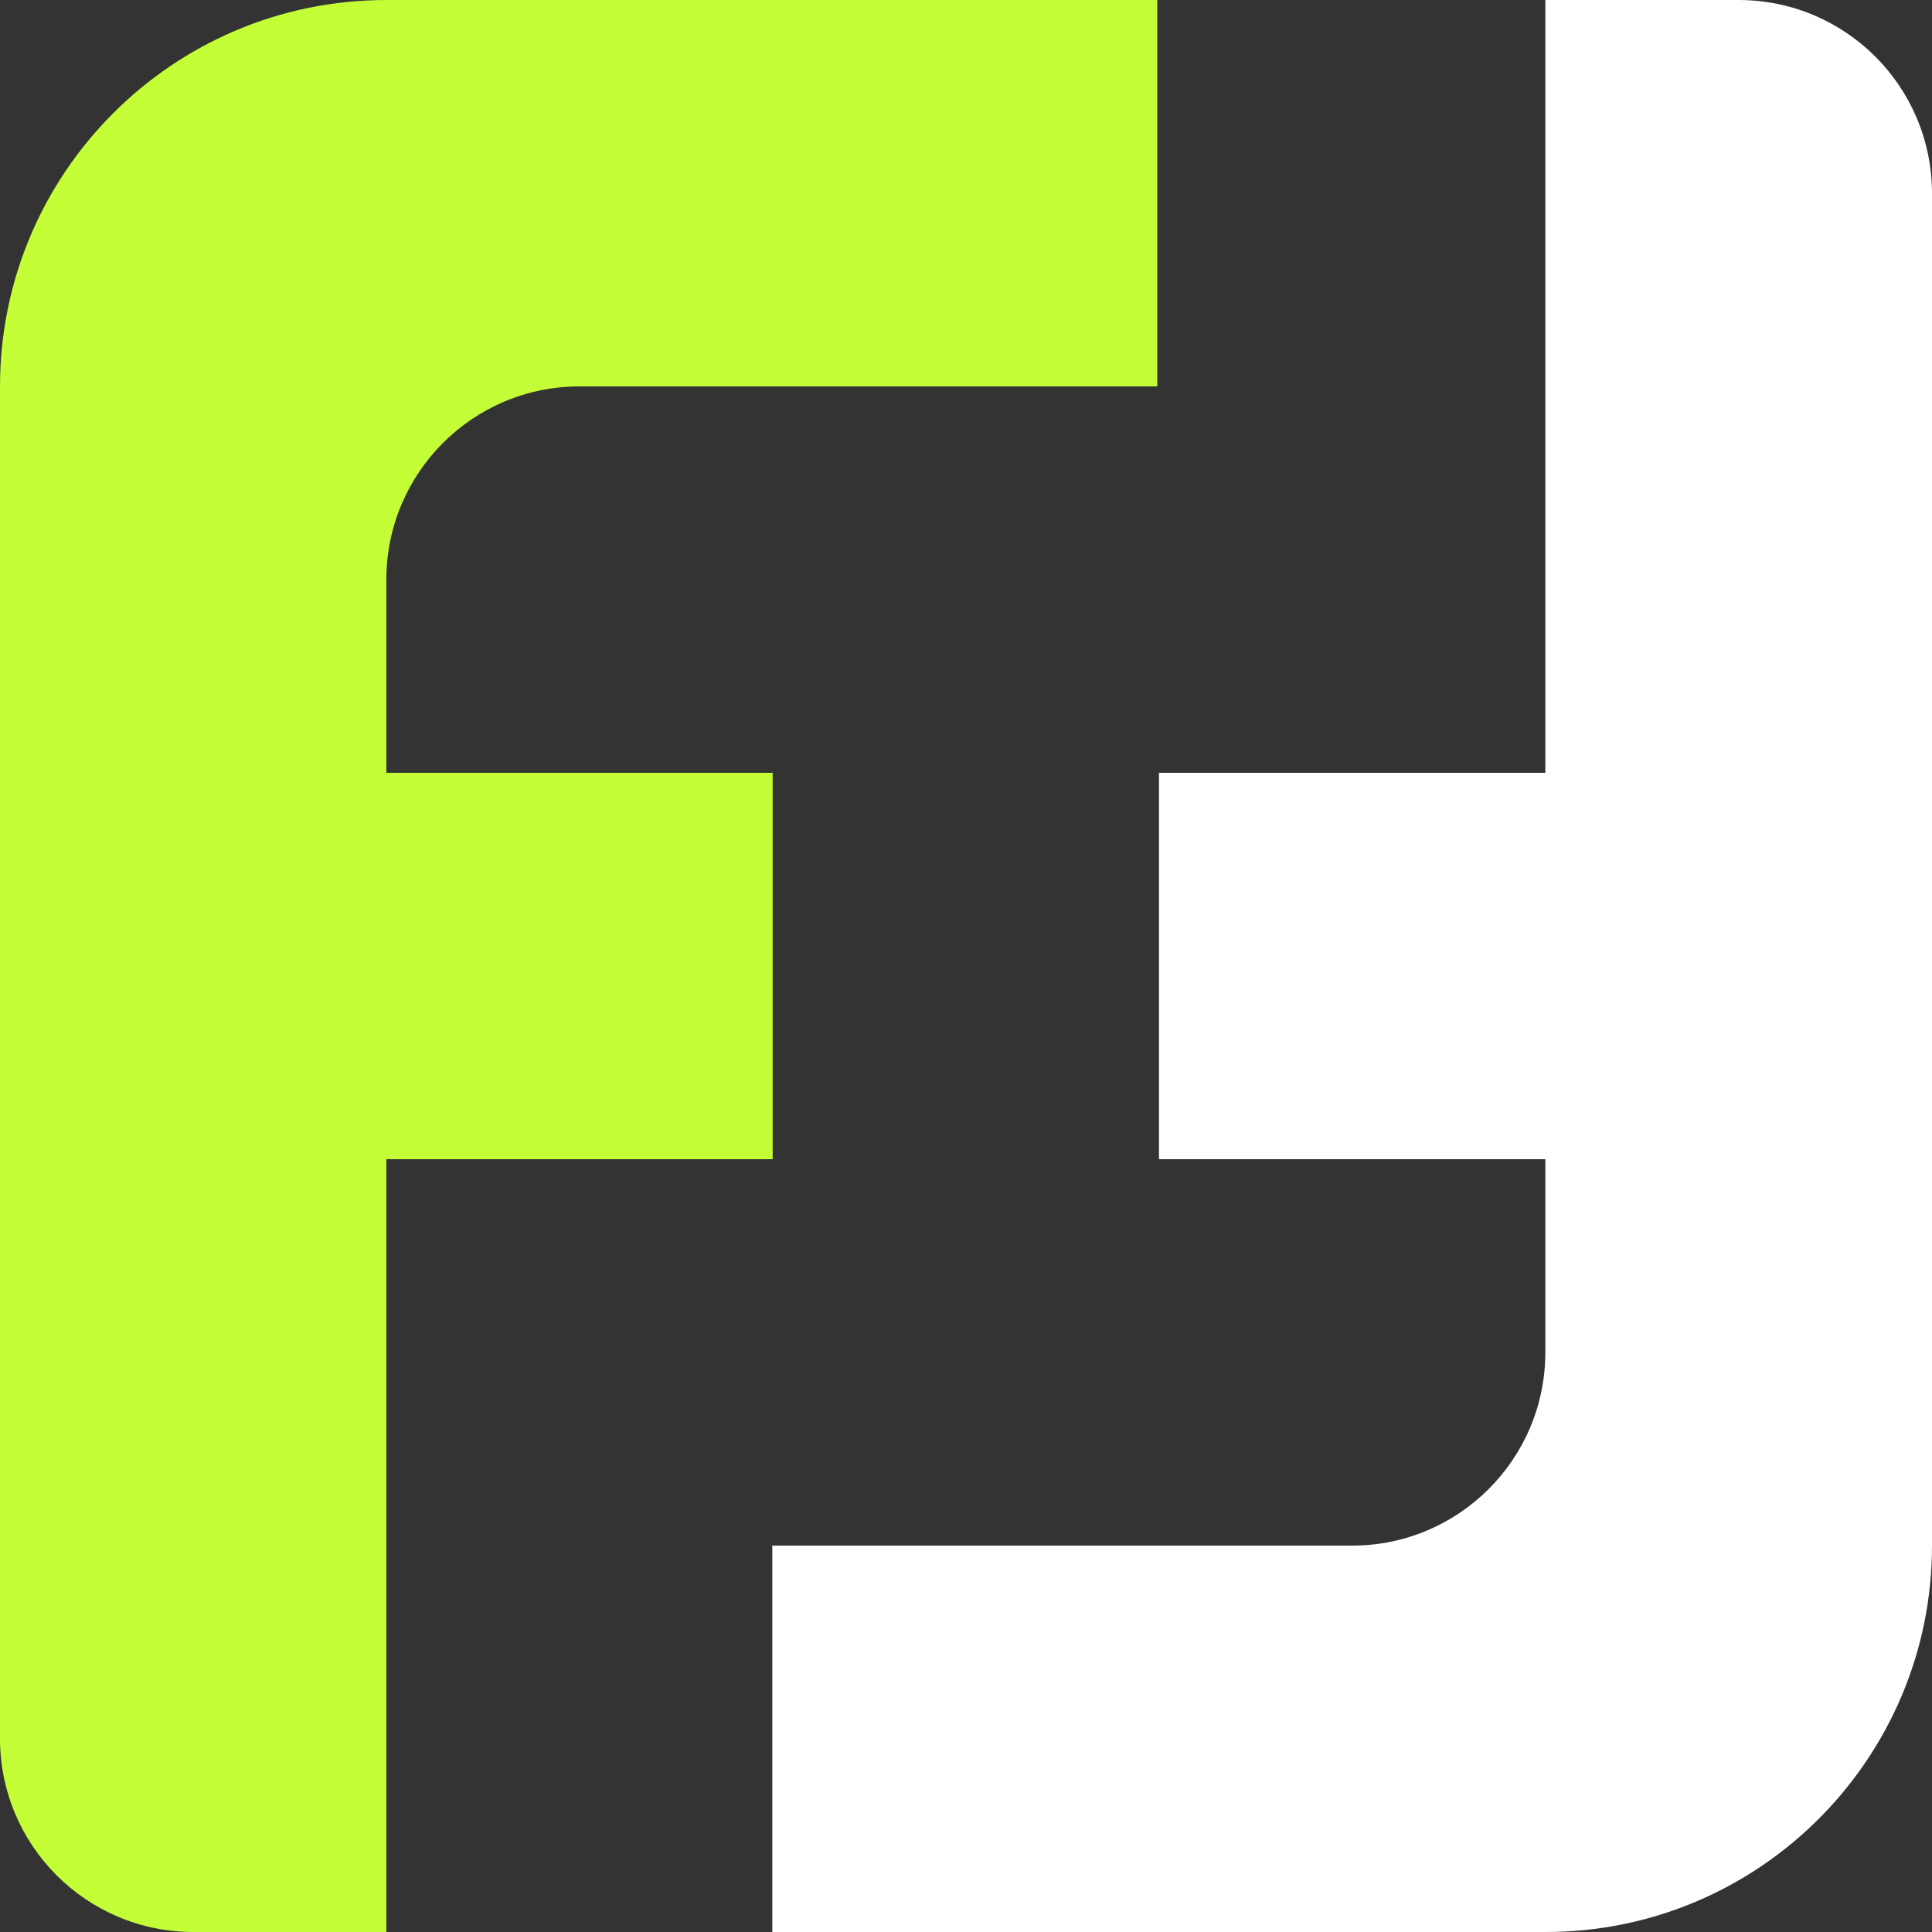
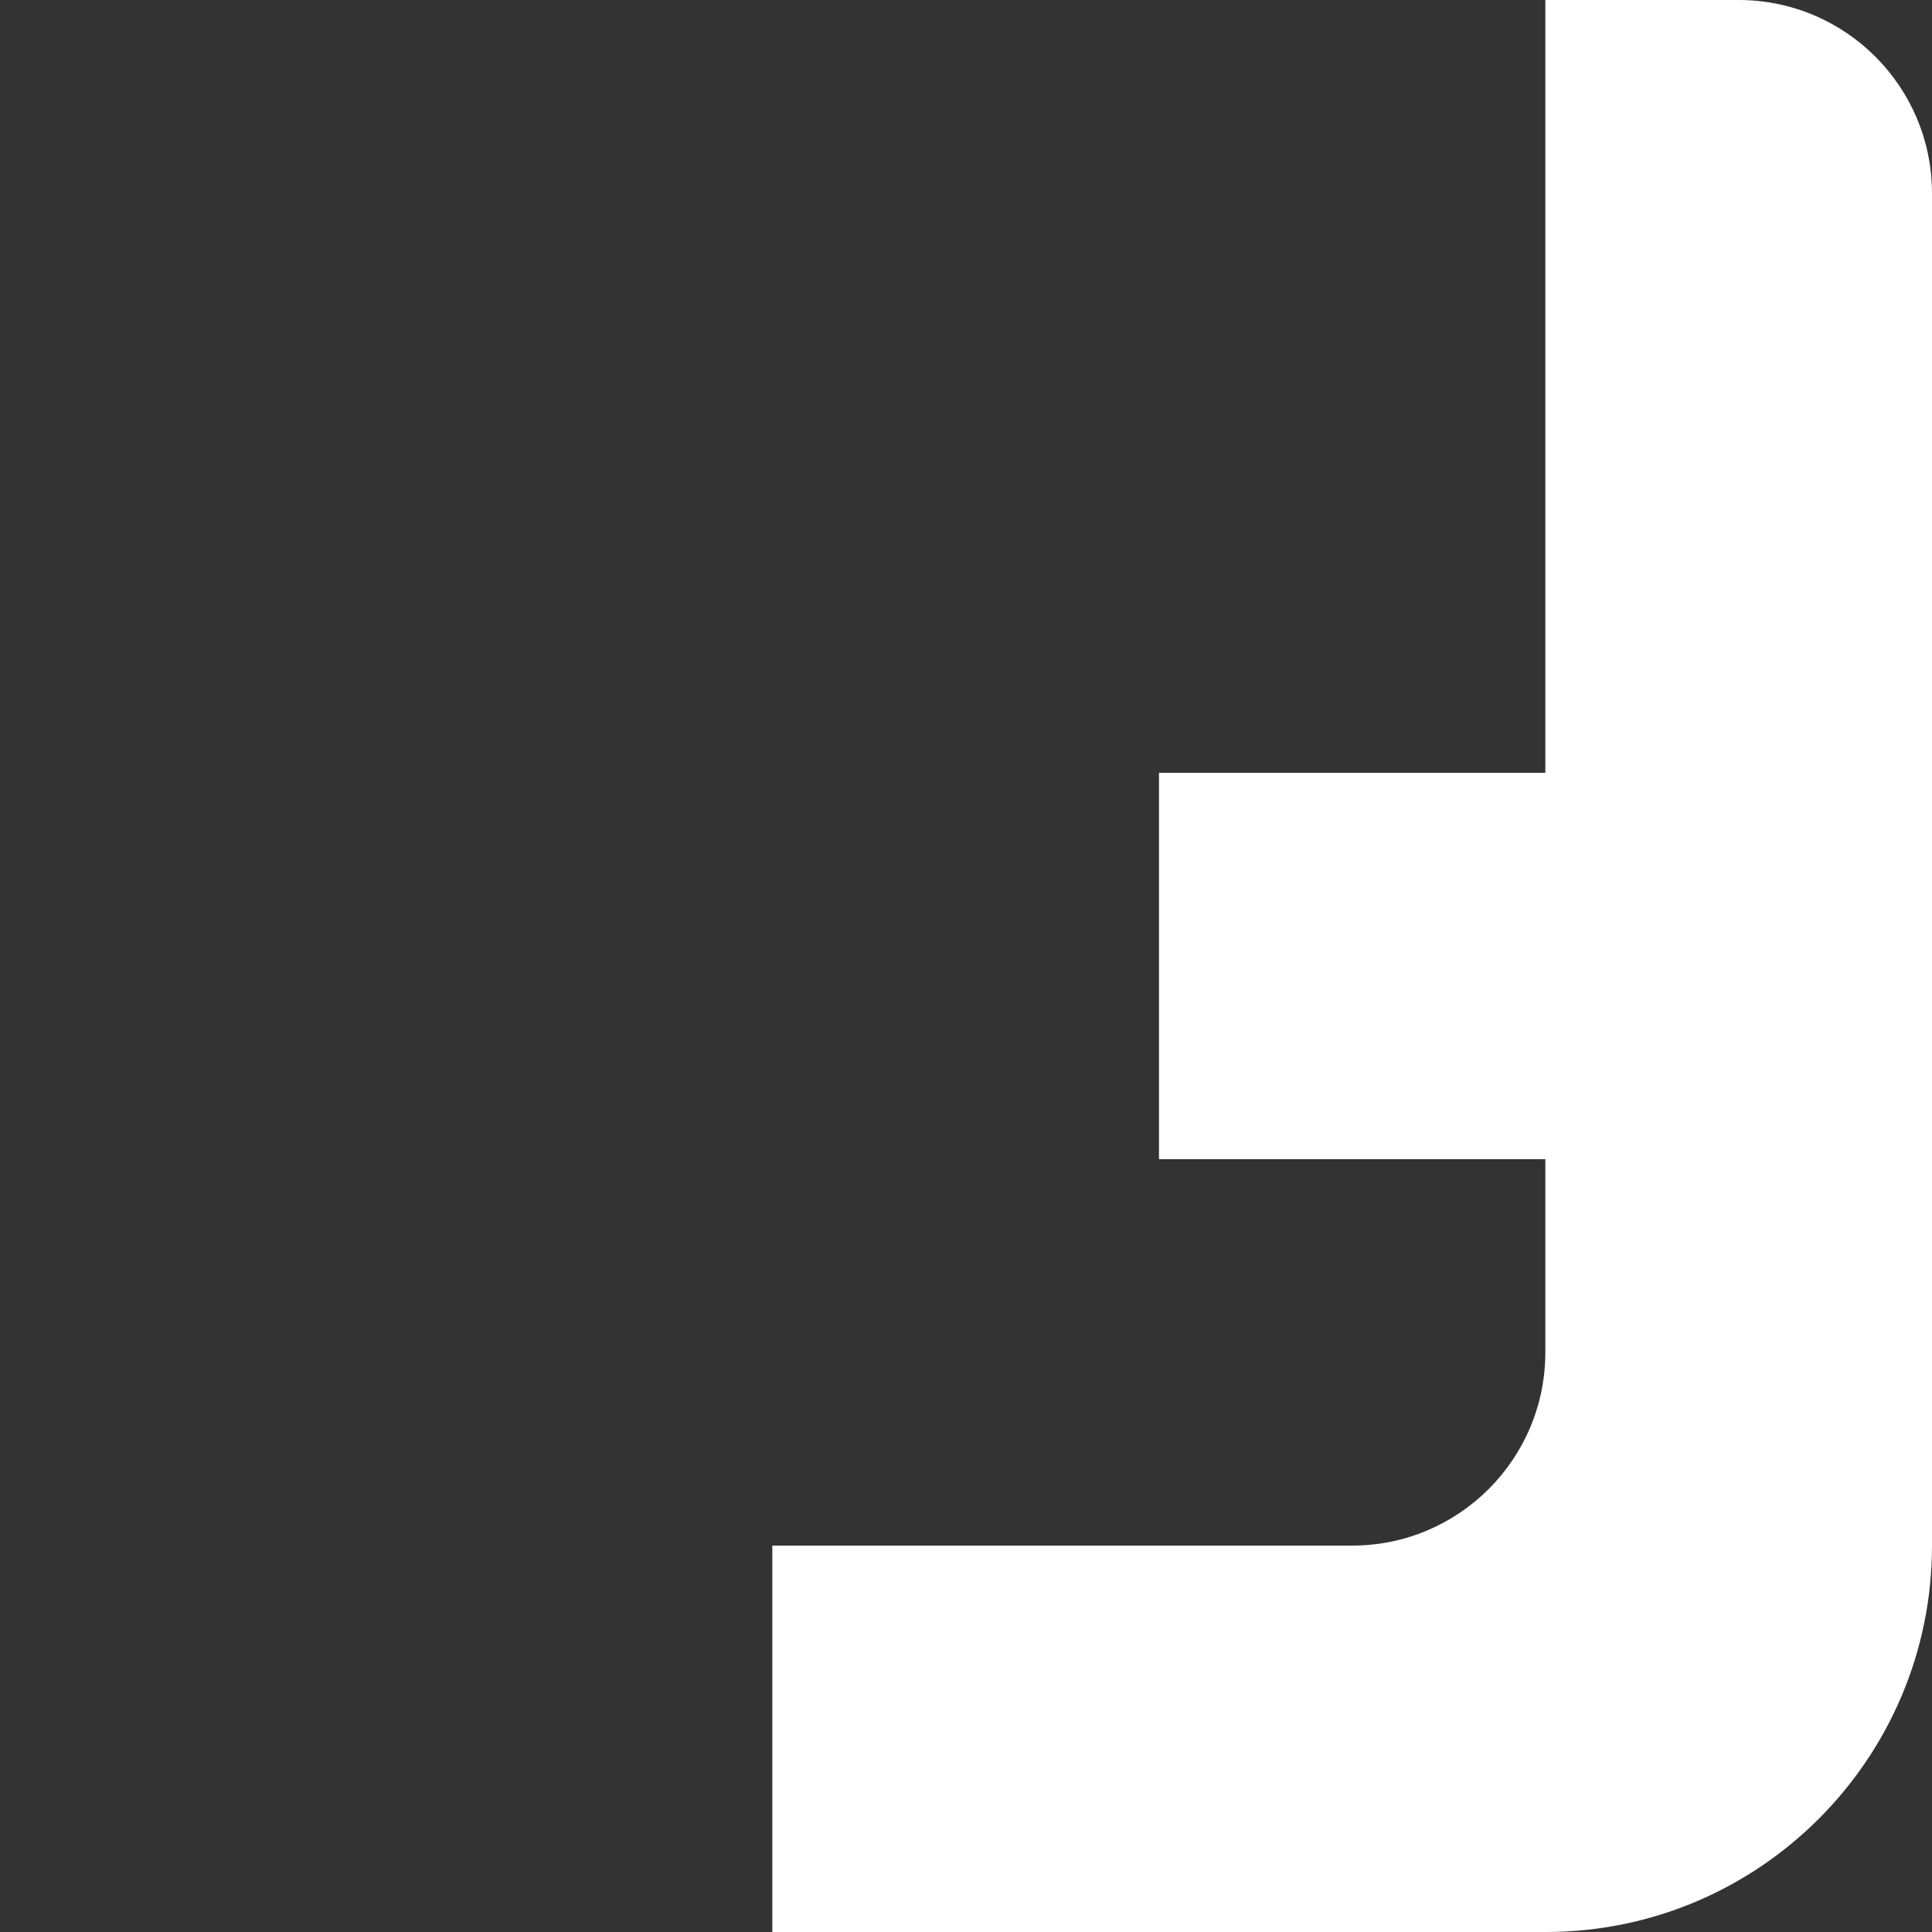
<svg xmlns="http://www.w3.org/2000/svg" width="72" height="72" viewBox="0 0 72 72" fill="none">
  <rect x="0" y="0" width="72" height="72" fill="#333333" stroke="none" />
-   <path d="M21.596 14.4H43.129V0H14.398C6.45 0 0 6.451 0 14.4V64.787C0 68.775 3.225 72 7.211 72H14.398V43.2H28.795V28.8H14.398V21.6C14.398 17.625 17.622 14.4 21.596 14.4Z" fill="#C4FE37" />
  <path d="M64.776 0H57.59V28.8H43.192V43.2H57.59V50.4C57.59 54.375 54.365 57.6 50.391 57.6H28.782V72H57.602C65.55 72 72 65.549 72 57.6V7.213C72 3.225 68.775 0 64.788 0H64.776Z" fill="white" />
</svg>